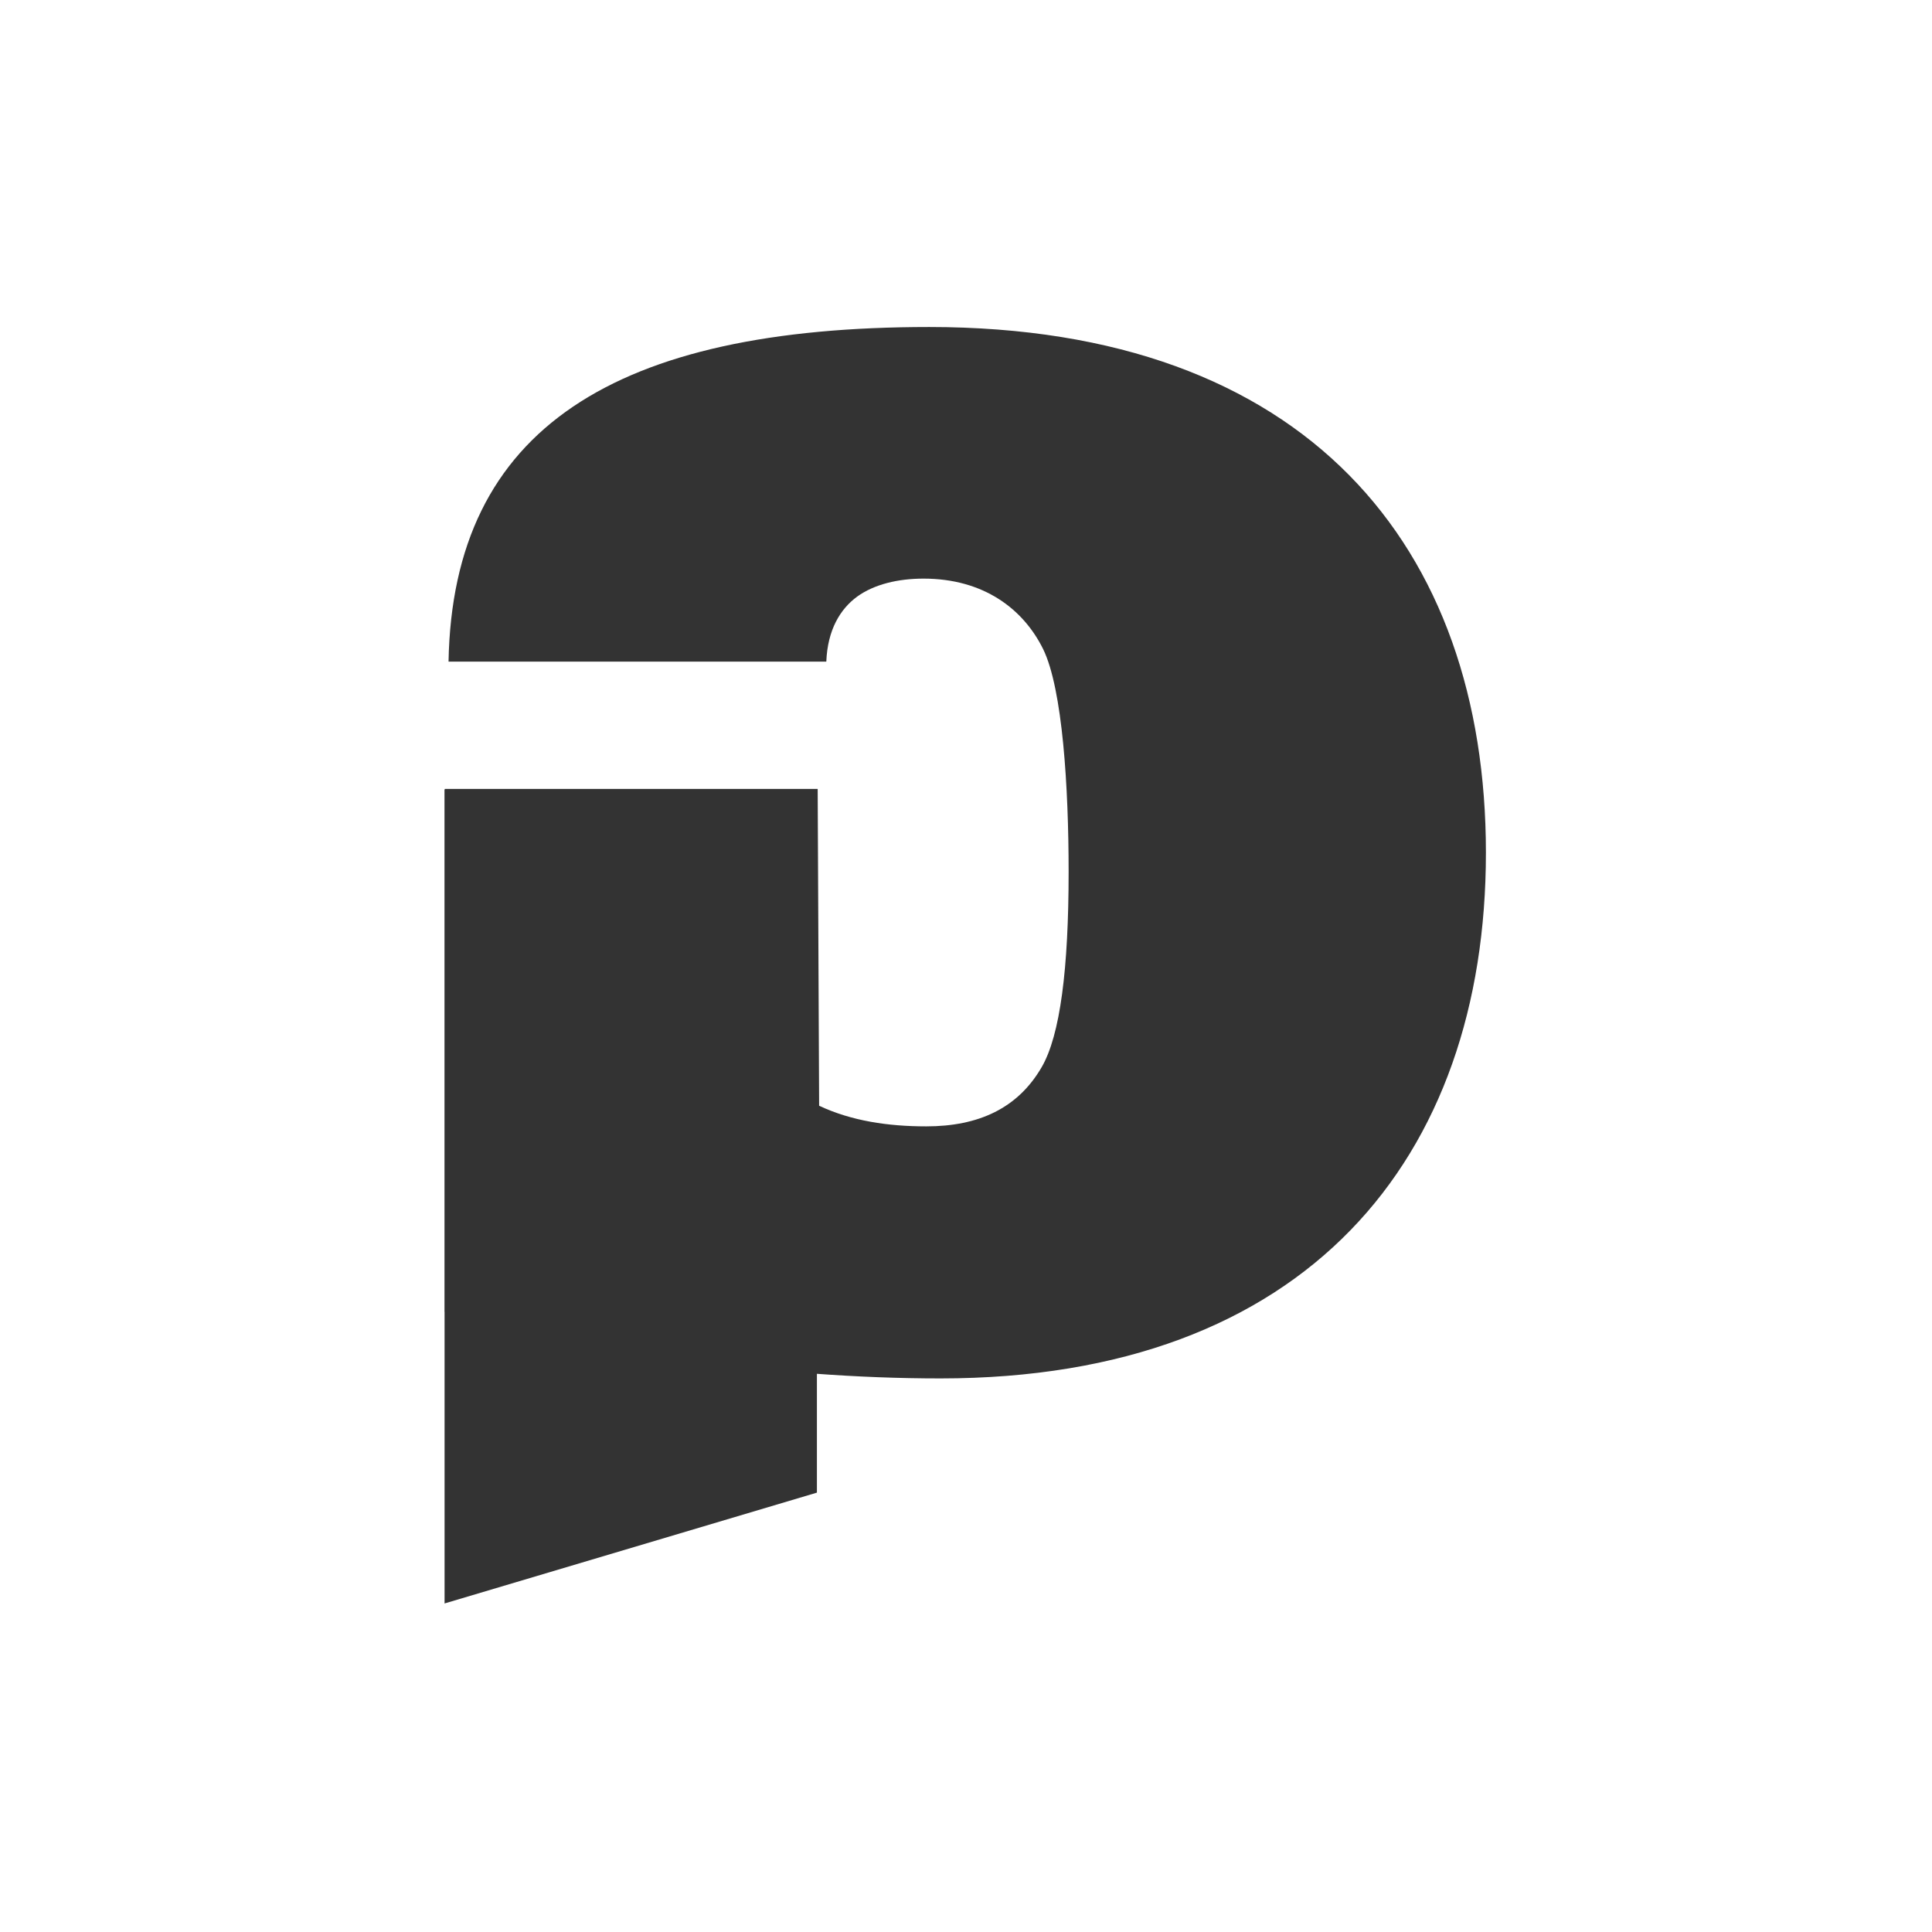
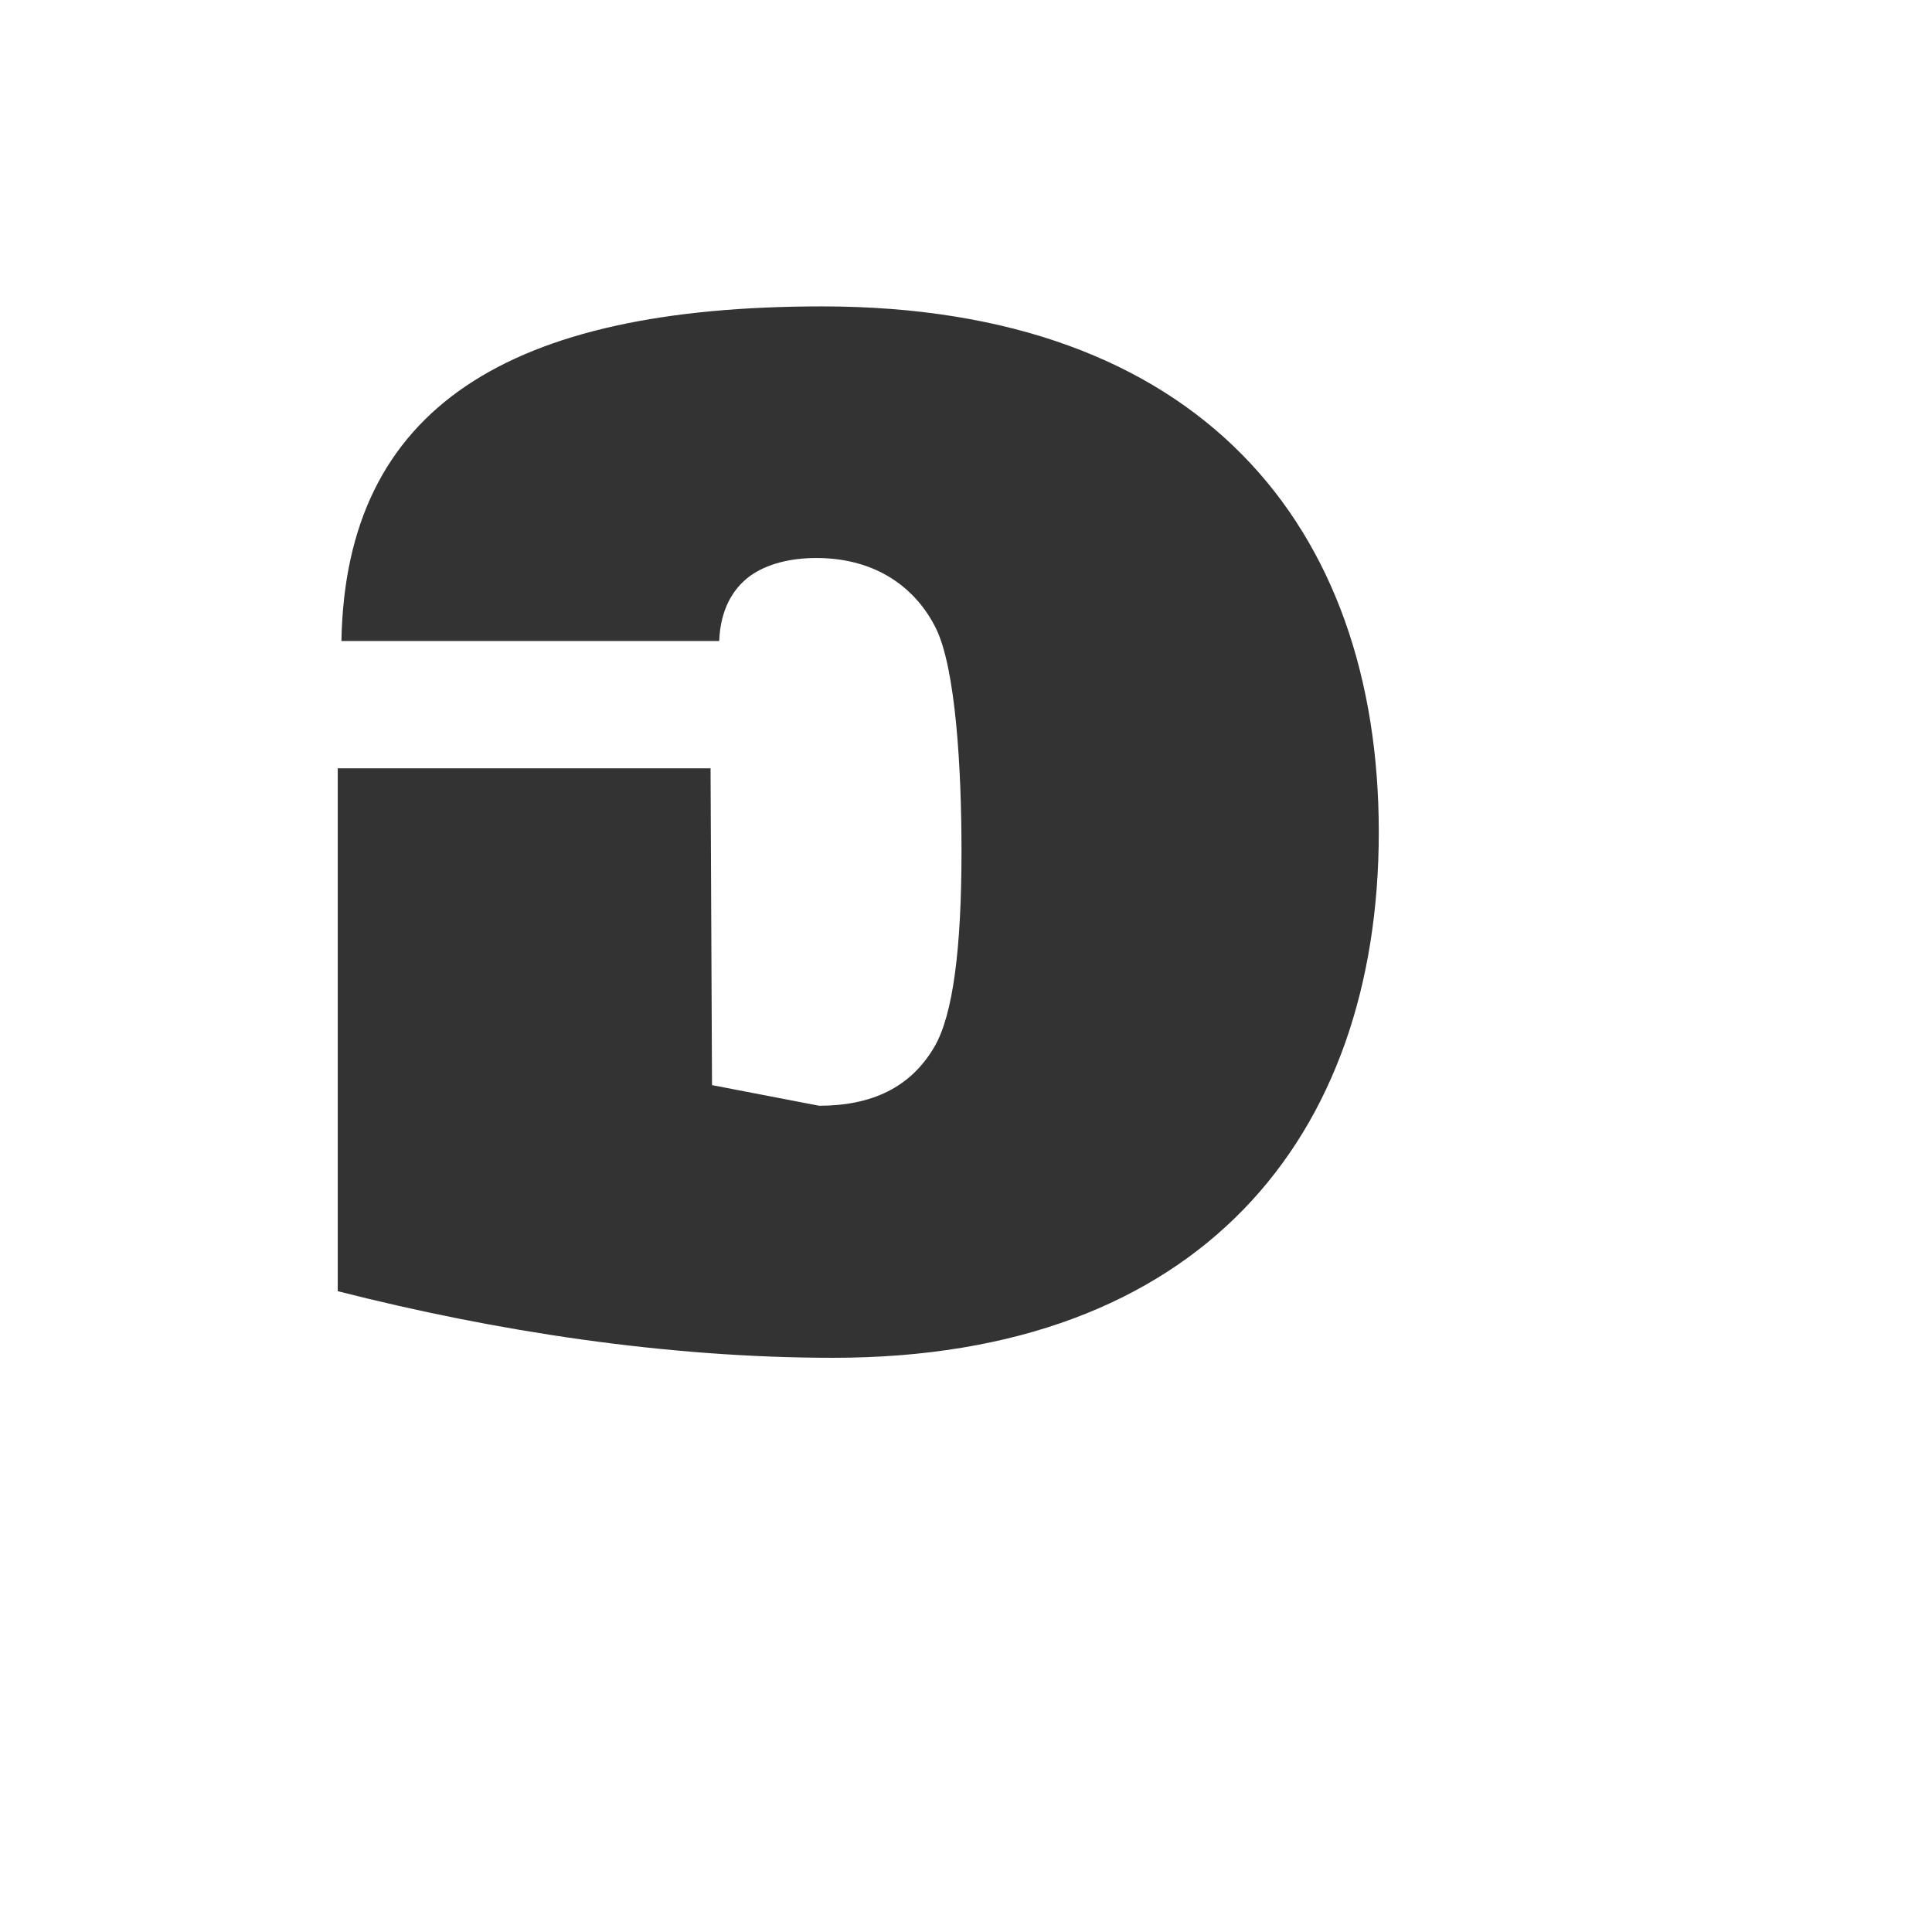
<svg xmlns="http://www.w3.org/2000/svg" width="100%" height="100%" viewBox="0 0 417 417" version="1.1" xml:space="preserve" style="fill-rule:evenodd;clip-rule:evenodd;stroke-linejoin:round;stroke-miterlimit:2;">
  <g>
-     <path d="M176.8,238.663c6.983,3.279 14.862,4.45 23.121,4.45c11.287,0 19.758,-3.892 24.916,-12.784c3.996,-6.891 5.813,-21.225 5.813,-42.154c0,-18.179 -1.287,-39.387 -5.483,-48.037c-4.263,-8.675 -12.842,-15.25 -25.834,-15.25c-5.483,0 -10.65,1.22 -14.325,3.883c-3.67,2.692 -6.387,7.187 -6.658,14.029l-81.537,0c0.908,-50.454 36.162,-72.217 103.754,-72.217c81.479,0 120.15,47.438 120.15,113.459c0,65.966 -38.671,113.475 -117.759,113.475c-35.896,0 -72.858,-5.696 -106.941,-14.38l0,-112.858l80.47,0l0.313,68.383Z" style="fill:#333333;fill-rule:nonzero;" />
-     <path d="M95.954,170.363l0,175.725l80.367,-23.921l0,-119.075l-80.367,-32.729Z" style="fill:#333333;fill-rule:nonzero;" />
+     <path d="M176.8,238.663c11.287,0 19.758,-3.892 24.916,-12.784c3.996,-6.891 5.813,-21.225 5.813,-42.154c0,-18.179 -1.287,-39.387 -5.483,-48.037c-4.263,-8.675 -12.842,-15.25 -25.834,-15.25c-5.483,0 -10.65,1.22 -14.325,3.883c-3.67,2.692 -6.387,7.187 -6.658,14.029l-81.537,0c0.908,-50.454 36.162,-72.217 103.754,-72.217c81.479,0 120.15,47.438 120.15,113.459c0,65.966 -38.671,113.475 -117.759,113.475c-35.896,0 -72.858,-5.696 -106.941,-14.38l0,-112.858l80.47,0l0.313,68.383Z" style="fill:#333333;fill-rule:nonzero;" />
  </g>
</svg>